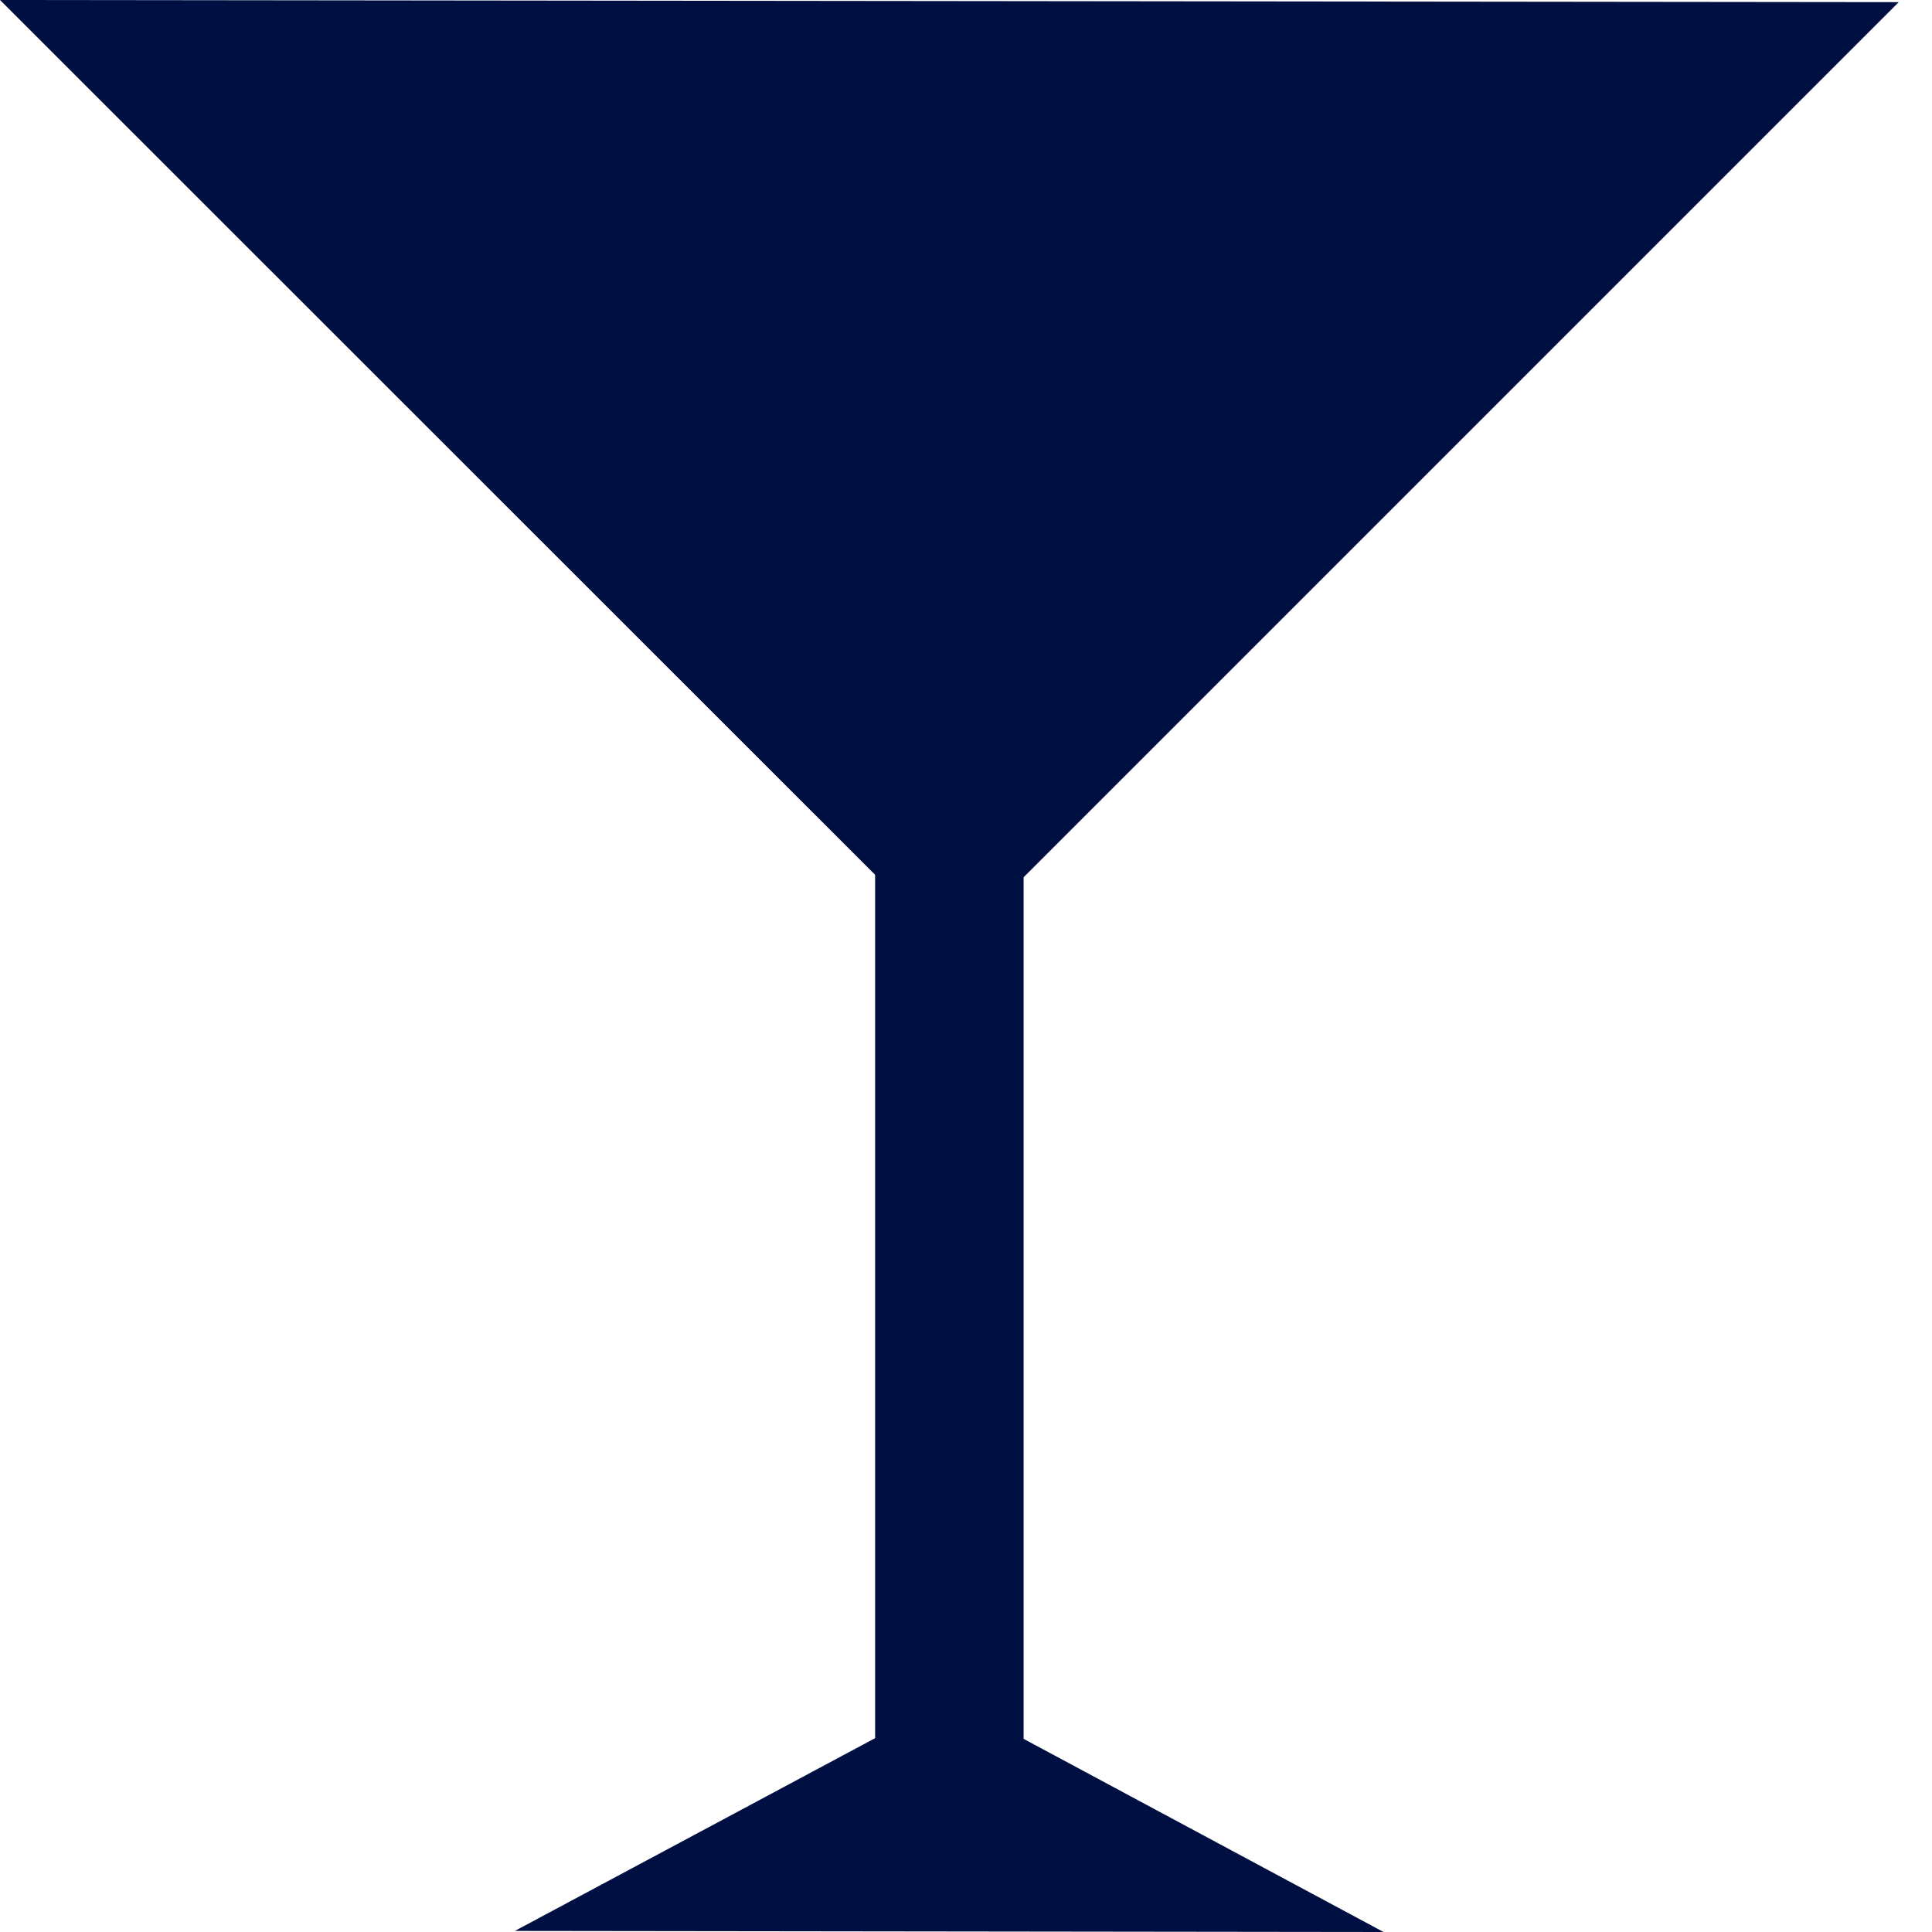
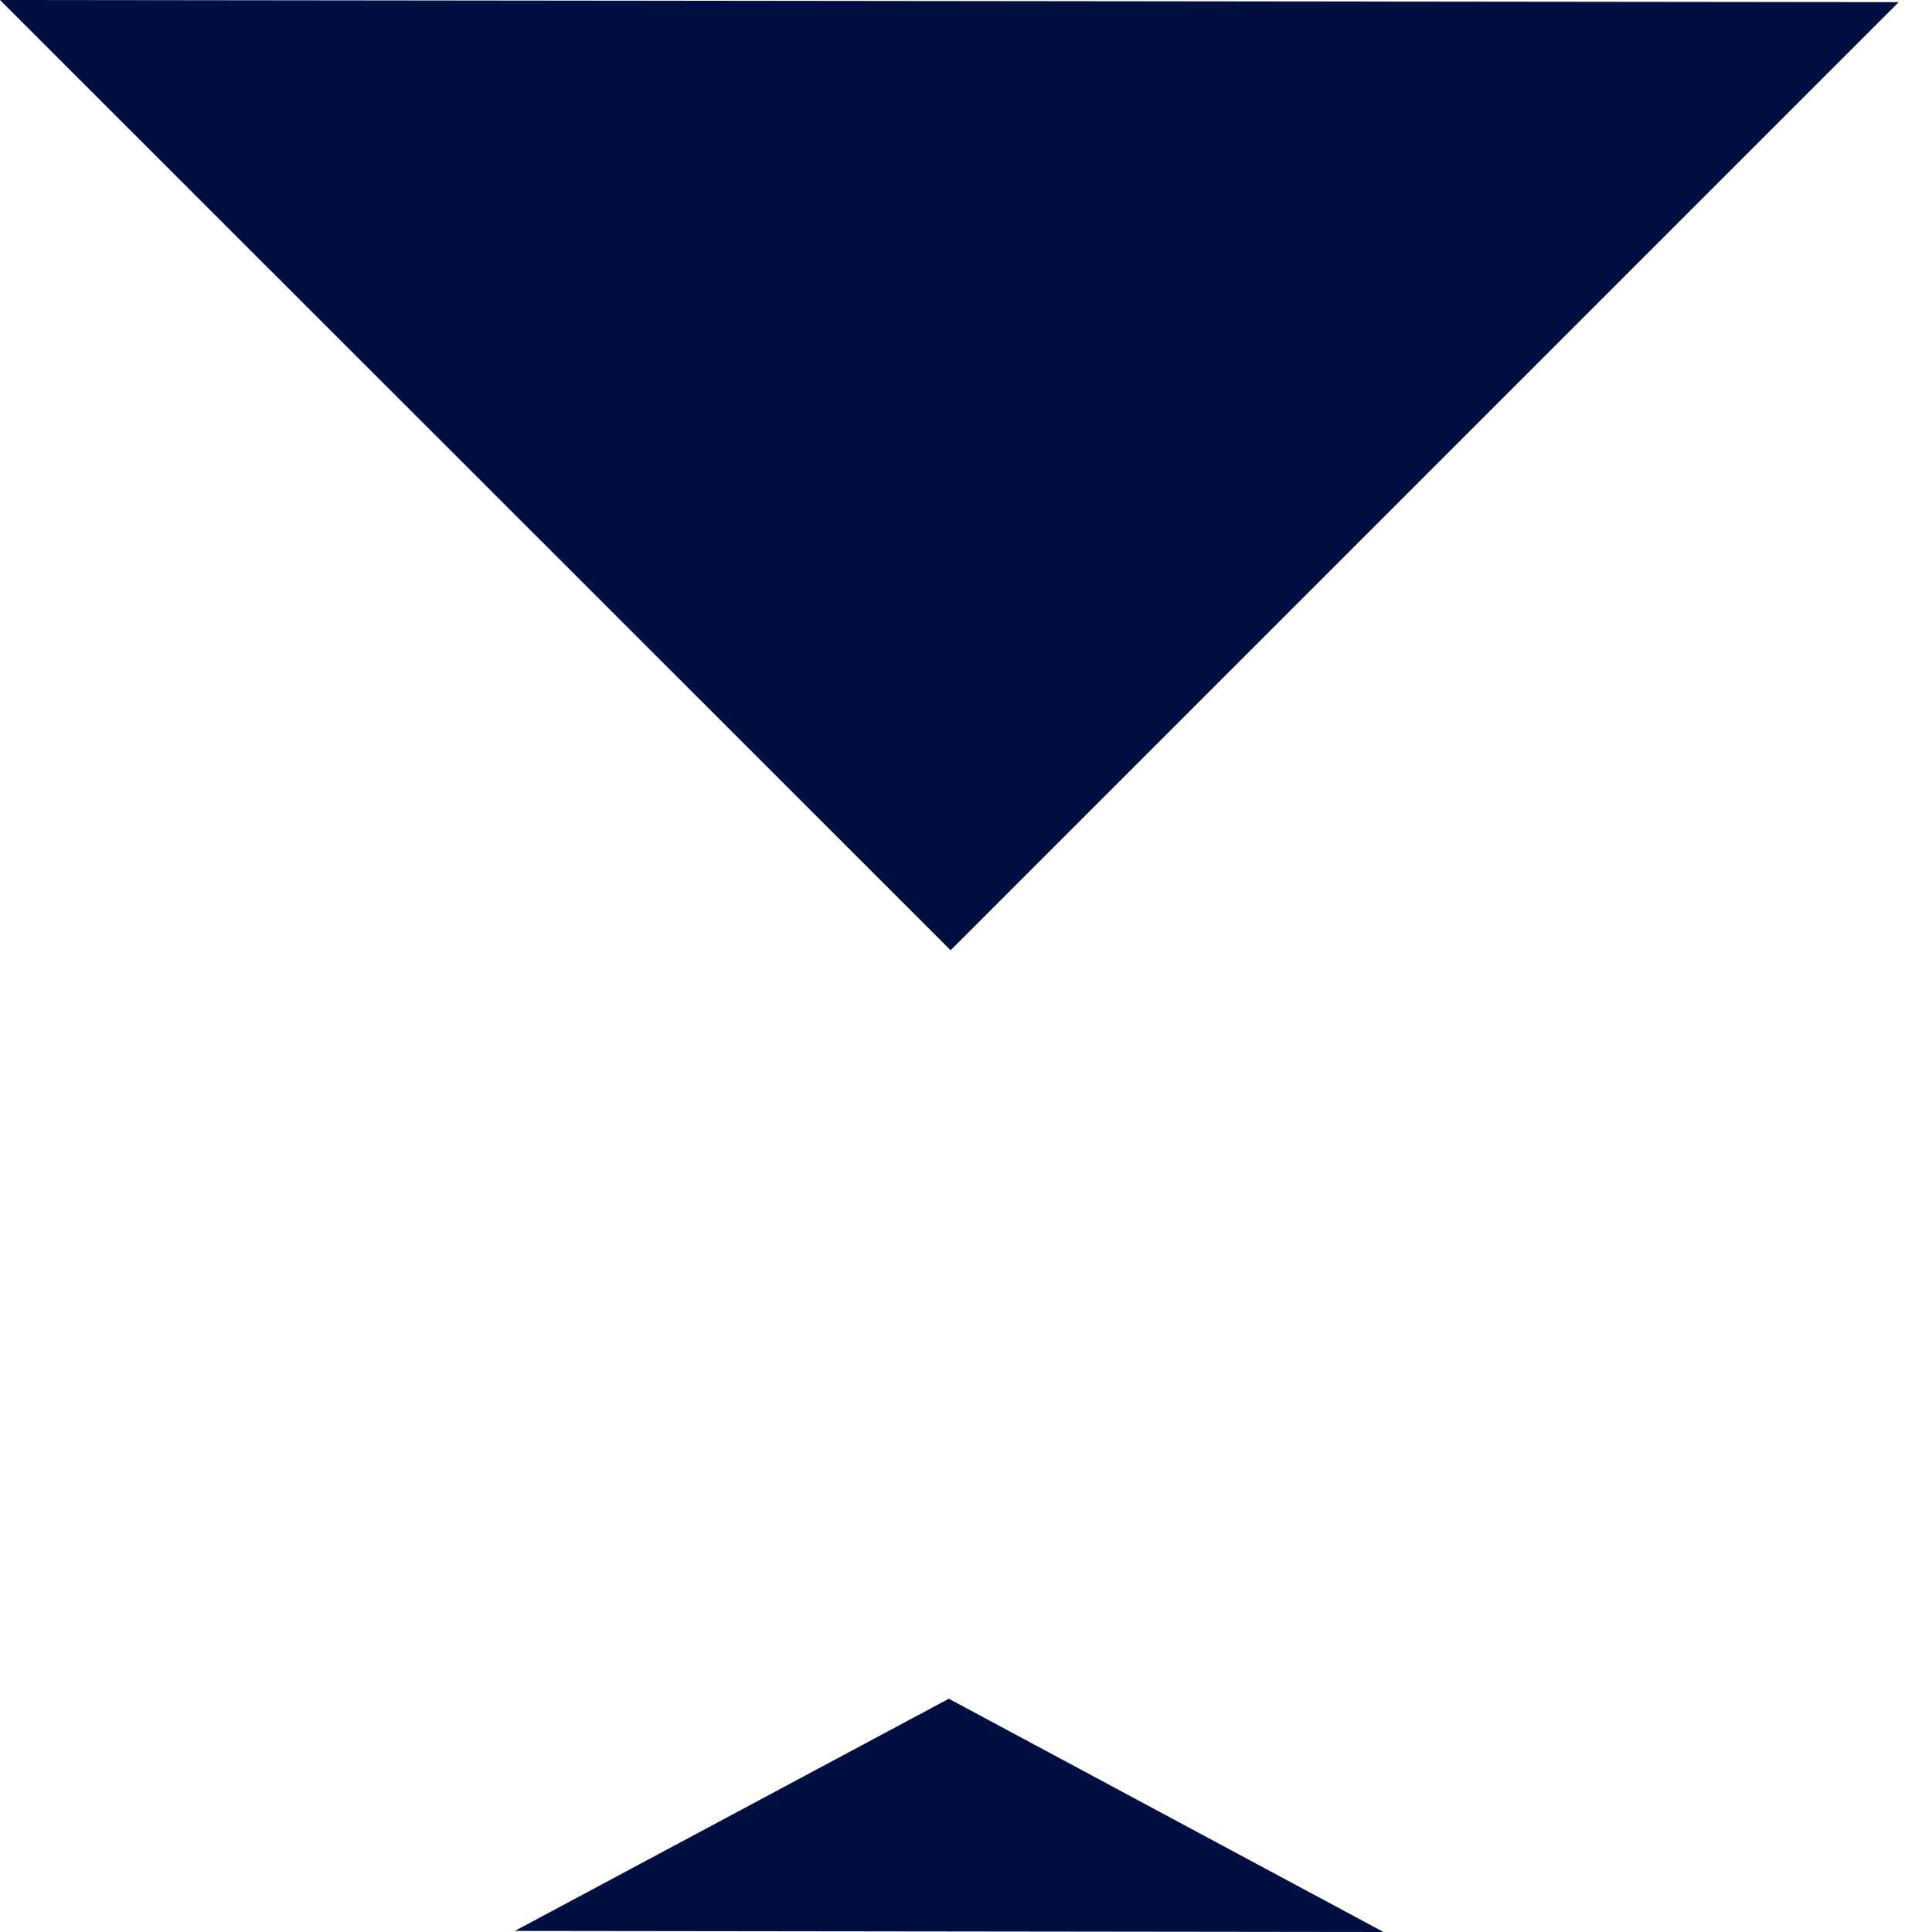
<svg xmlns="http://www.w3.org/2000/svg" xmlns:xlink="http://www.w3.org/1999/xlink" version="1.1" id="Layer_1" x="0px" y="0px" viewBox="0 0 54 54" style="enable-background:new 0 0 54 54;" xml:space="preserve">
  <style type="text/css">
	.st0{clip-path:url(#SVGID_00000066488106264713836780000003161064177106919859_);}
	.st1{fill:#000F41;}
</style>
  <g>
    <defs>
      <rect id="SVGID_1_" width="53.07" height="54" />
    </defs>
    <clipPath id="SVGID_00000155854319910422732300000005340737096733346194_">
      <use xlink:href="#SVGID_1_" style="overflow:visible;" />
    </clipPath>
    <g style="clip-path:url(#SVGID_00000155854319910422732300000005340737096733346194_);">
      <path class="st1" d="M53.07,0.06l-26.5,26.5L0,0L53.07,0.06z" />
      <path class="st1" d="M14.39,53.97l12.13-6.49L38.67,54L14.39,53.97z" />
-       <path class="st1" d="M28.61,21.17h-4.15V49.9h4.15V21.17z" />
    </g>
  </g>
</svg>